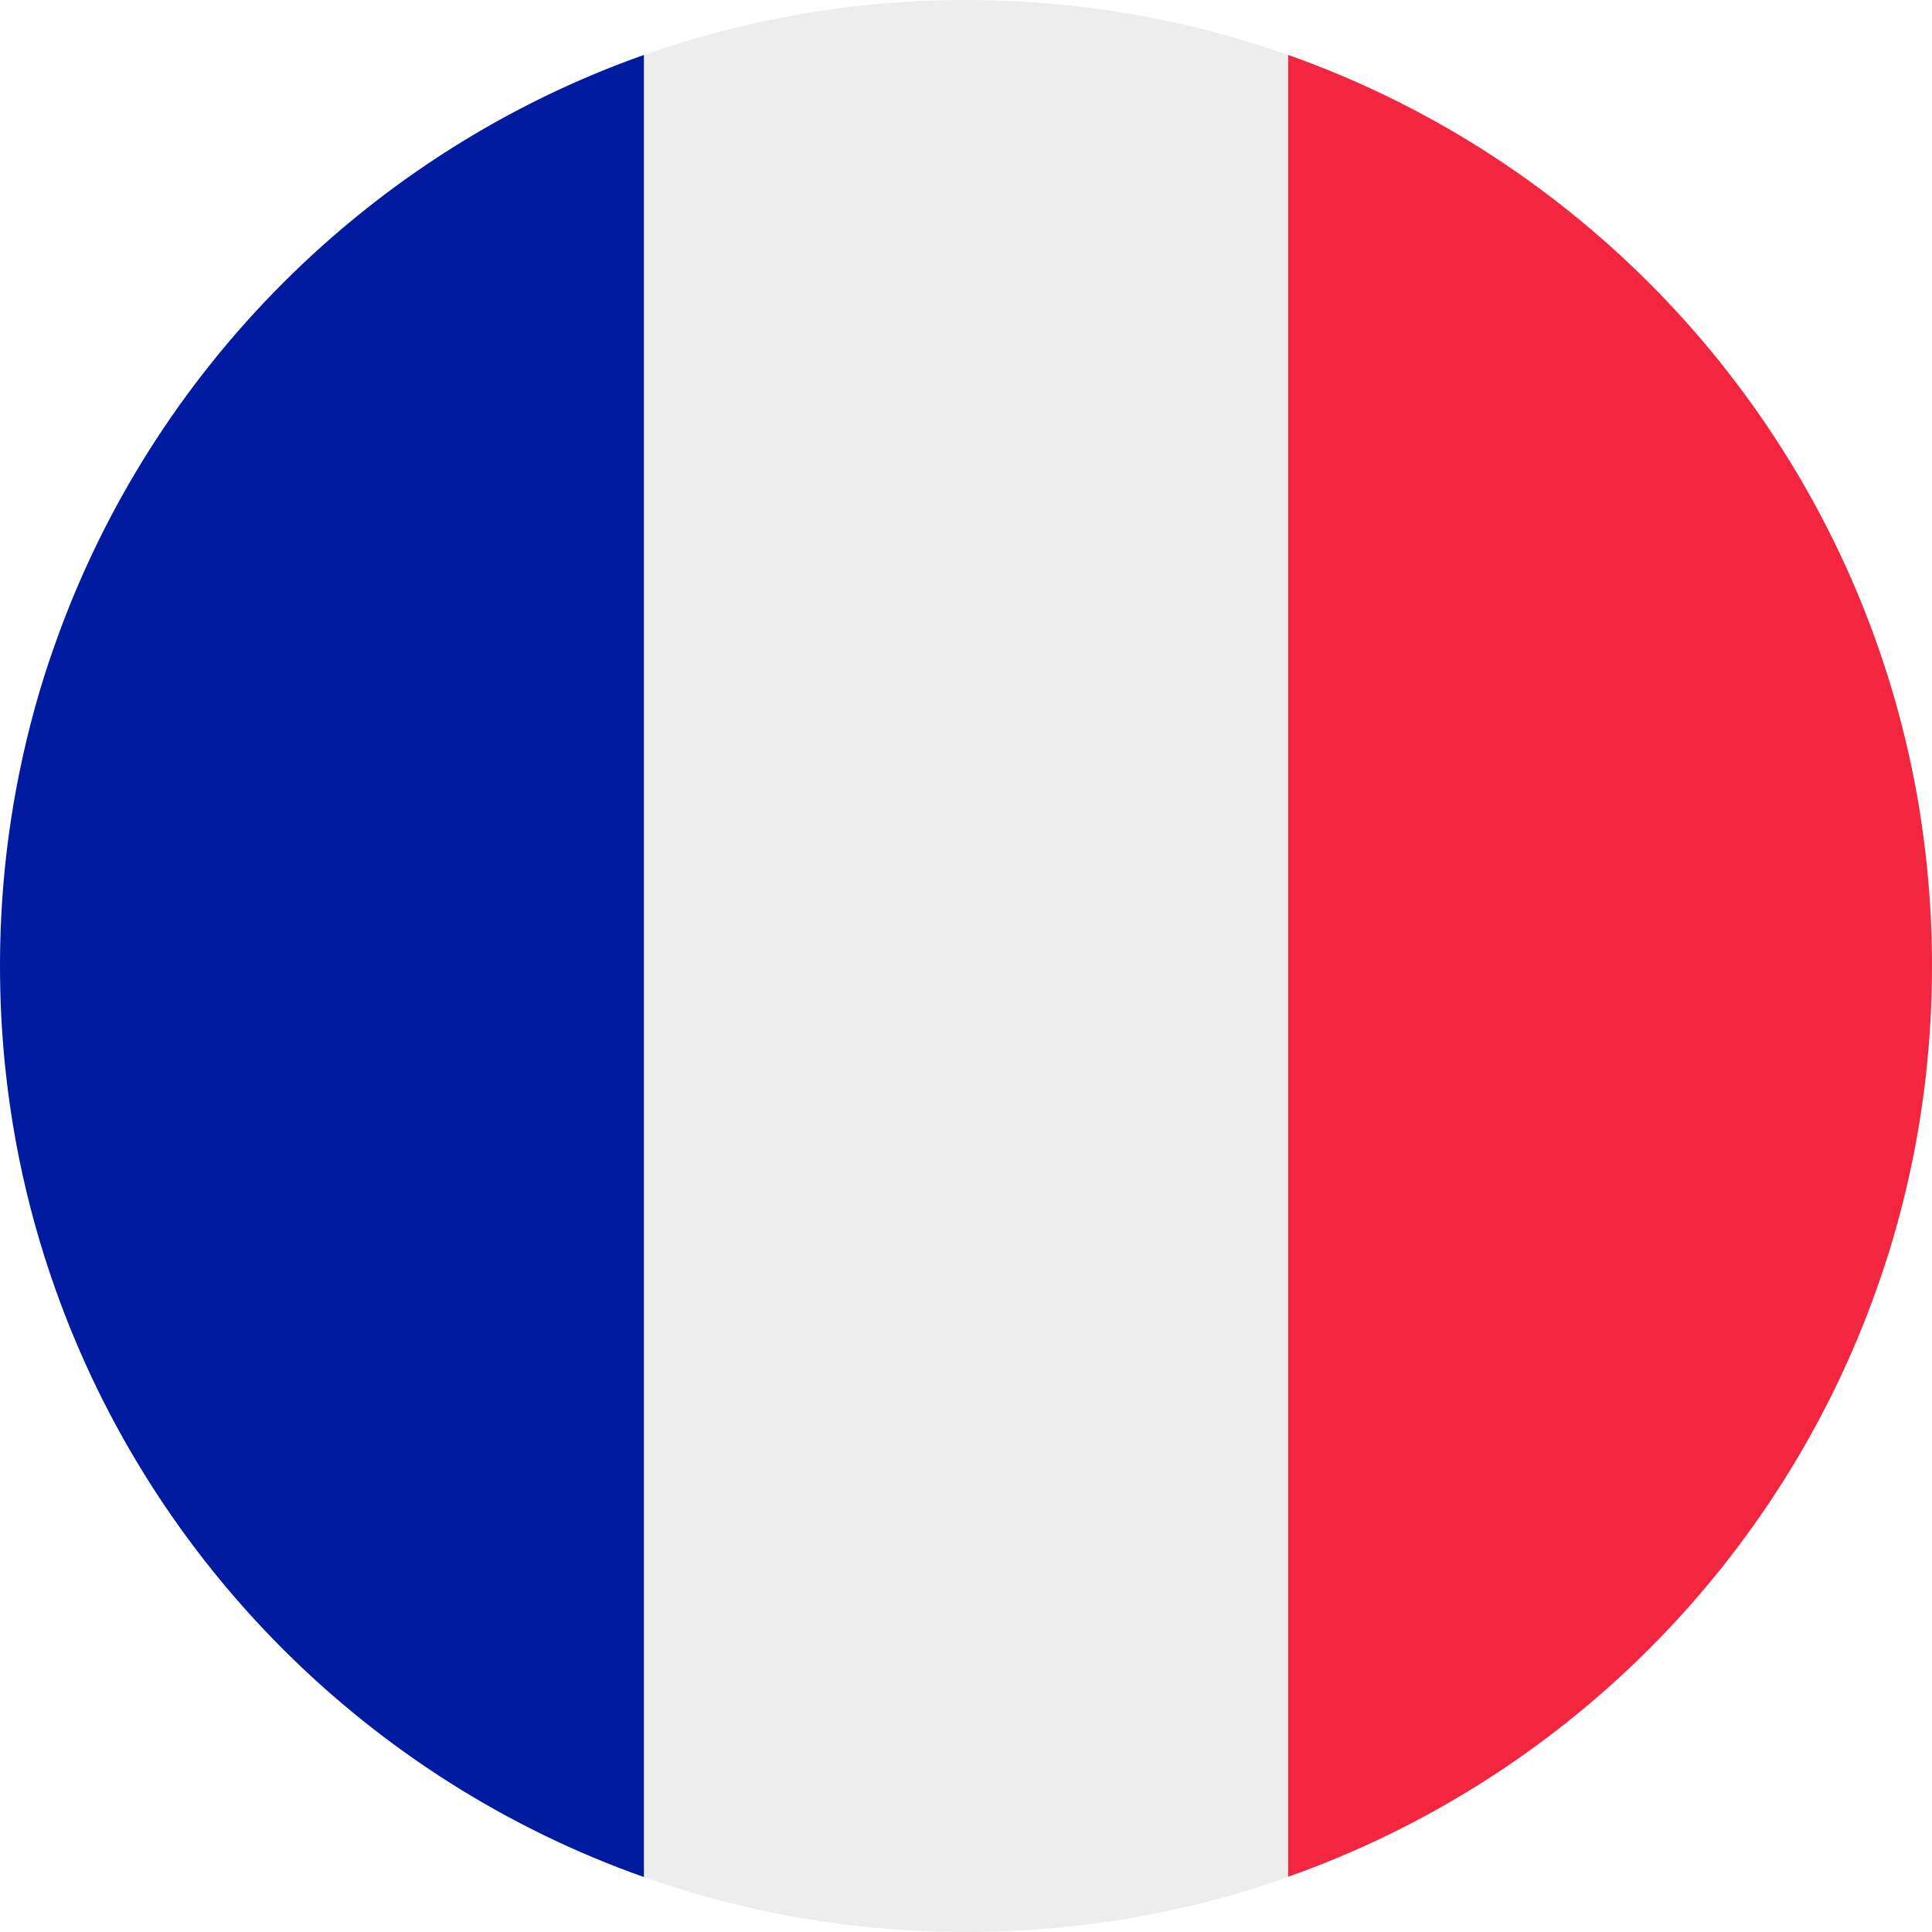
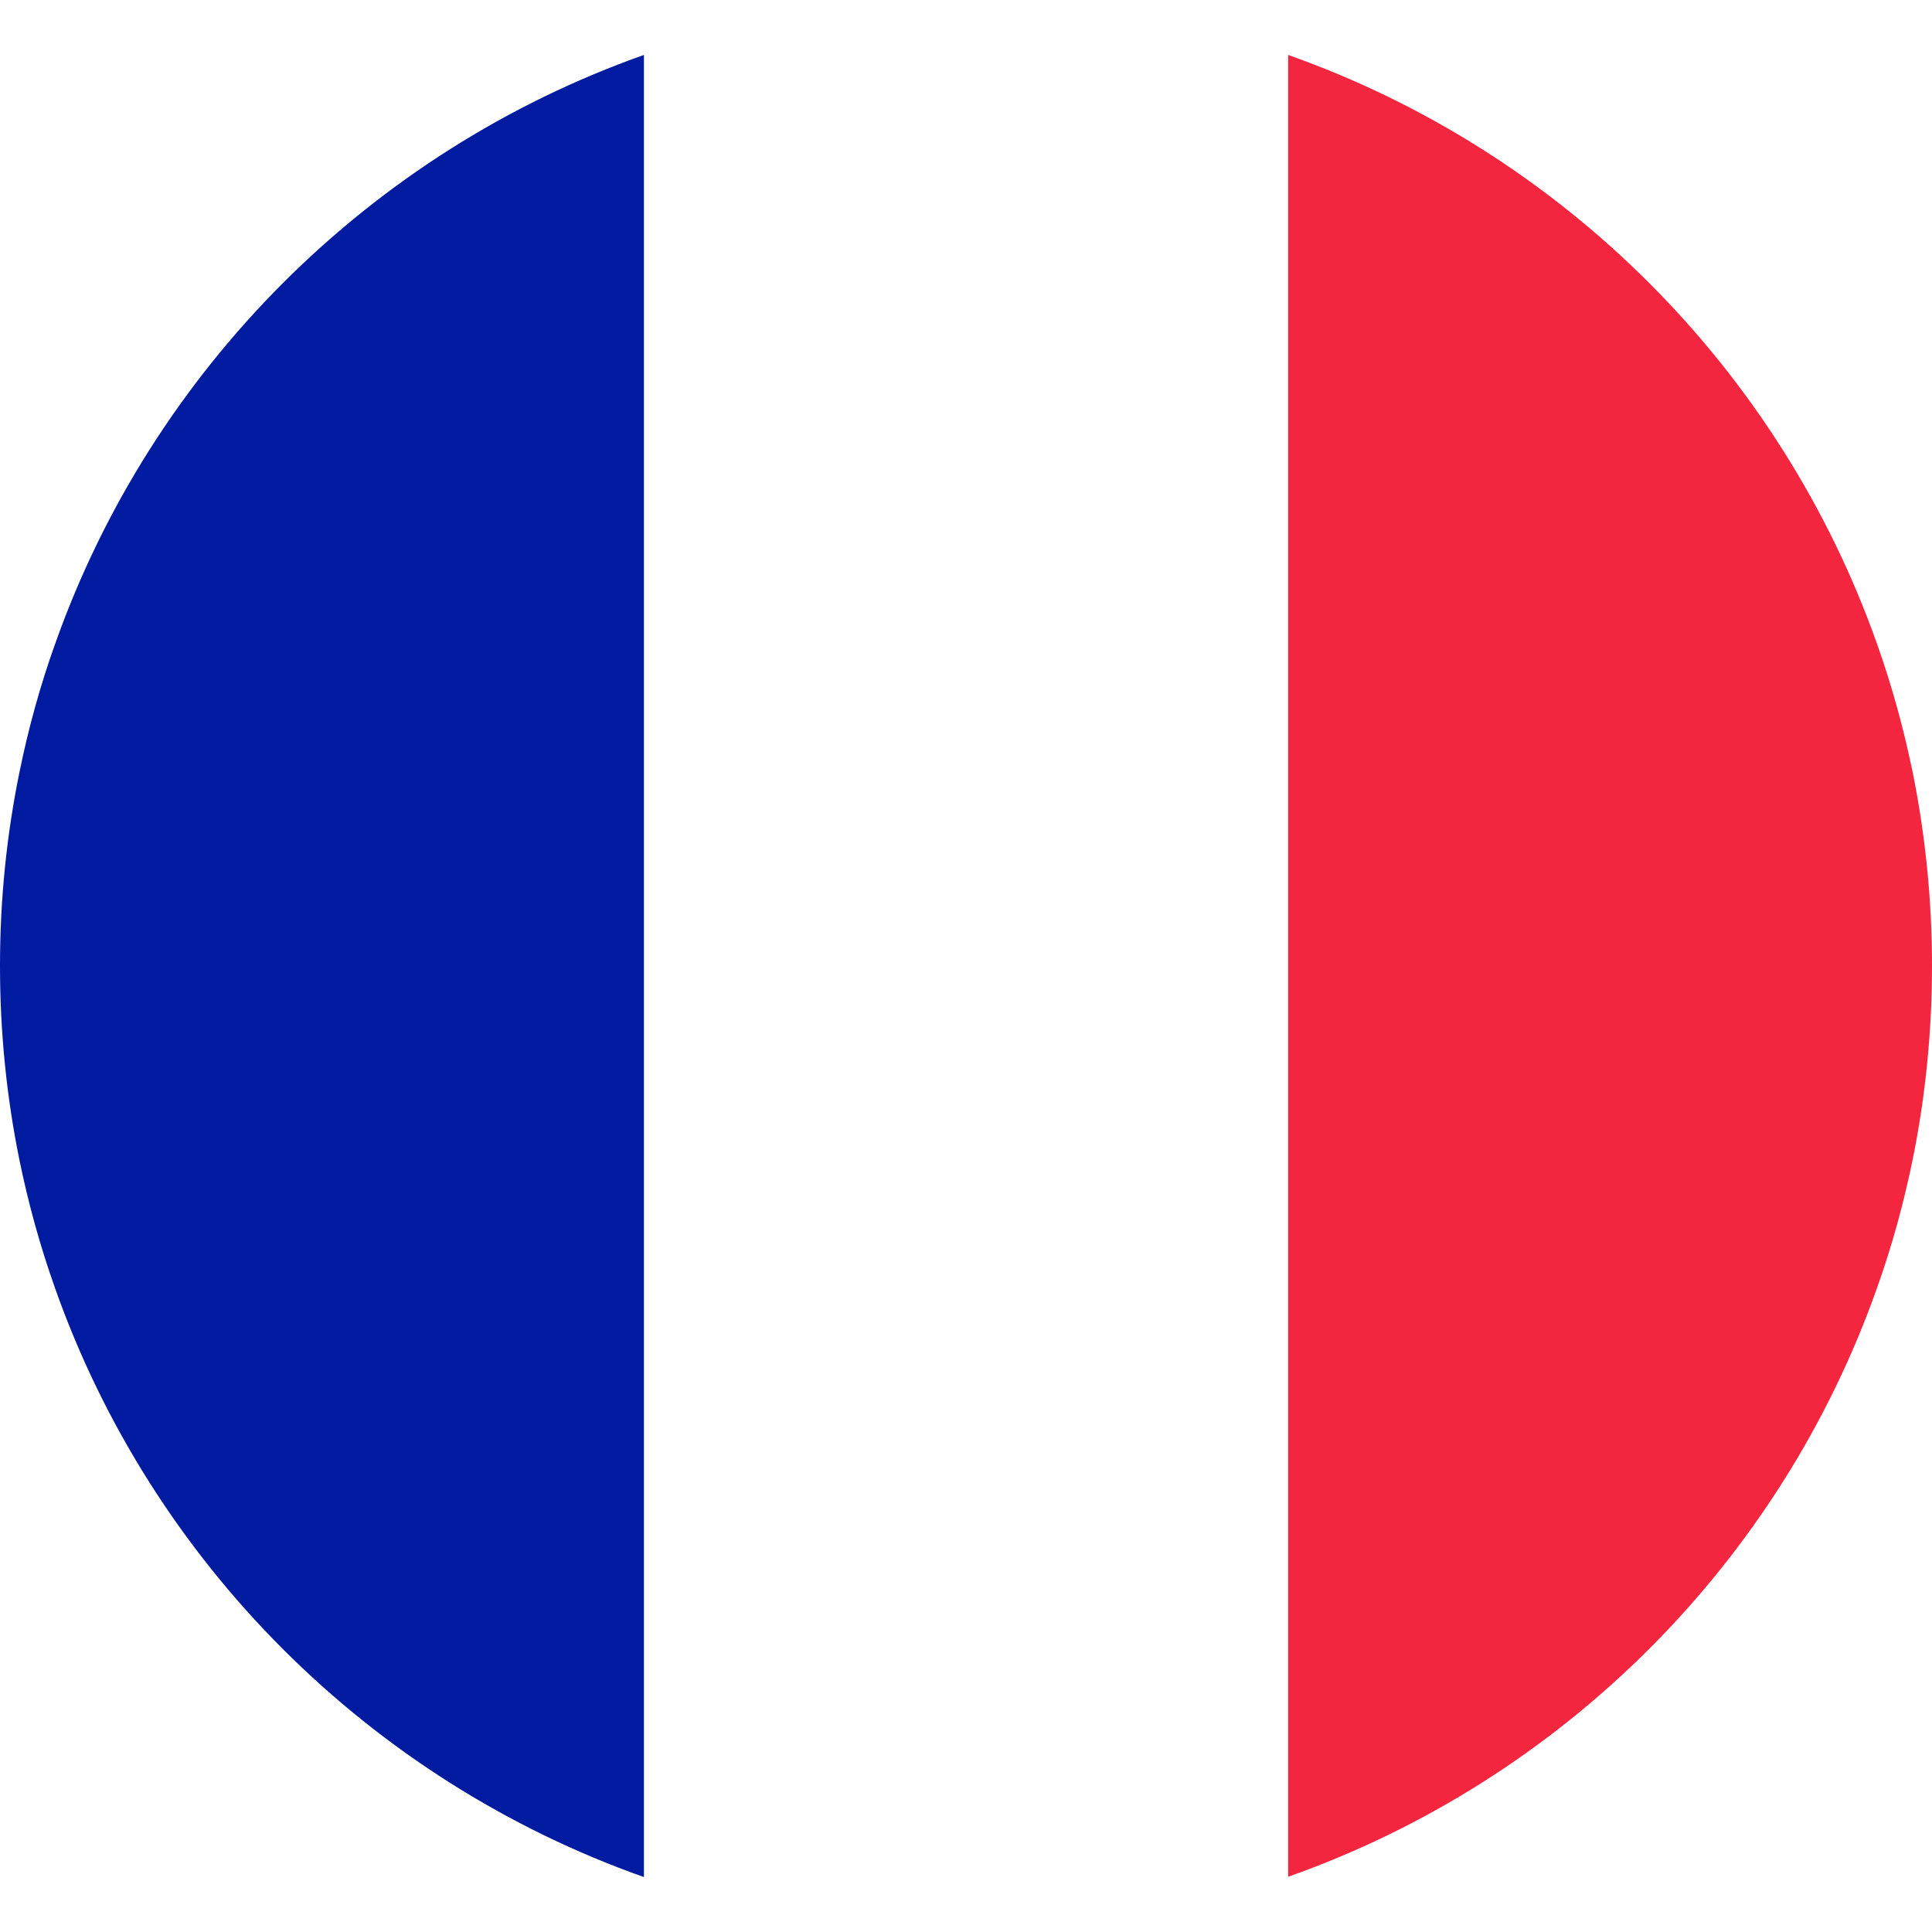
<svg xmlns="http://www.w3.org/2000/svg" id="b" data-name="Layer 2" width="137" height="137" viewBox="0 0 137 137">
  <defs>
    <clipPath id="d">
      <rect x="45.604" y="0" width="46.667" height="137" fill="none" />
    </clipPath>
    <clipPath id="e">
      <rect x="90.938" y="3.26" width="46.063" height="130.667" fill="none" />
    </clipPath>
    <clipPath id="f">
      <rect x="0" y="3.26" width="46.938" height="130.667" fill="none" />
    </clipPath>
  </defs>
  <g id="c" data-name="Layer 1">
    <g>
      <g clip-path="url(#d)">
-         <path d="M91.344,3.896v129.208c-7.141,2.531-14.823,3.896-22.844,3.896s-15.698-1.365-22.839-3.896V3.896c7.156-2.526,14.839-3.896,22.839-3.896s15.703,1.37,22.844,3.896Z" fill="#ededed" />
-       </g>
+         </g>
      <g clip-path="url(#e)">
        <path d="M137,68.5c0,4.688-.469,9.276-1.365,13.698-.641,3.13-1.479,6.182-2.531,9.125-6.875,19.469-22.297,34.885-41.76,41.76V3.896c19.464,6.88,34.885,22.318,41.76,41.766,1.052,2.958,1.891,6.016,2.531,9.125.896,4.443,1.365,9.031,1.365,13.714Z" fill="#f4263f" />
      </g>
      <g clip-path="url(#f)">
        <path d="M45.661,3.896v129.208c-19.448-6.875-34.885-22.297-41.76-41.766-1.052-2.958-1.896-6.01-2.531-9.12-.901-4.443-1.37-9.016-1.37-13.719s.469-9.271,1.37-13.693c.635-3.13,1.479-6.188,2.531-9.125C10.776,26.214,26.214,10.776,45.661,3.896Z" fill="#001aa0" />
      </g>
    </g>
  </g>
</svg>